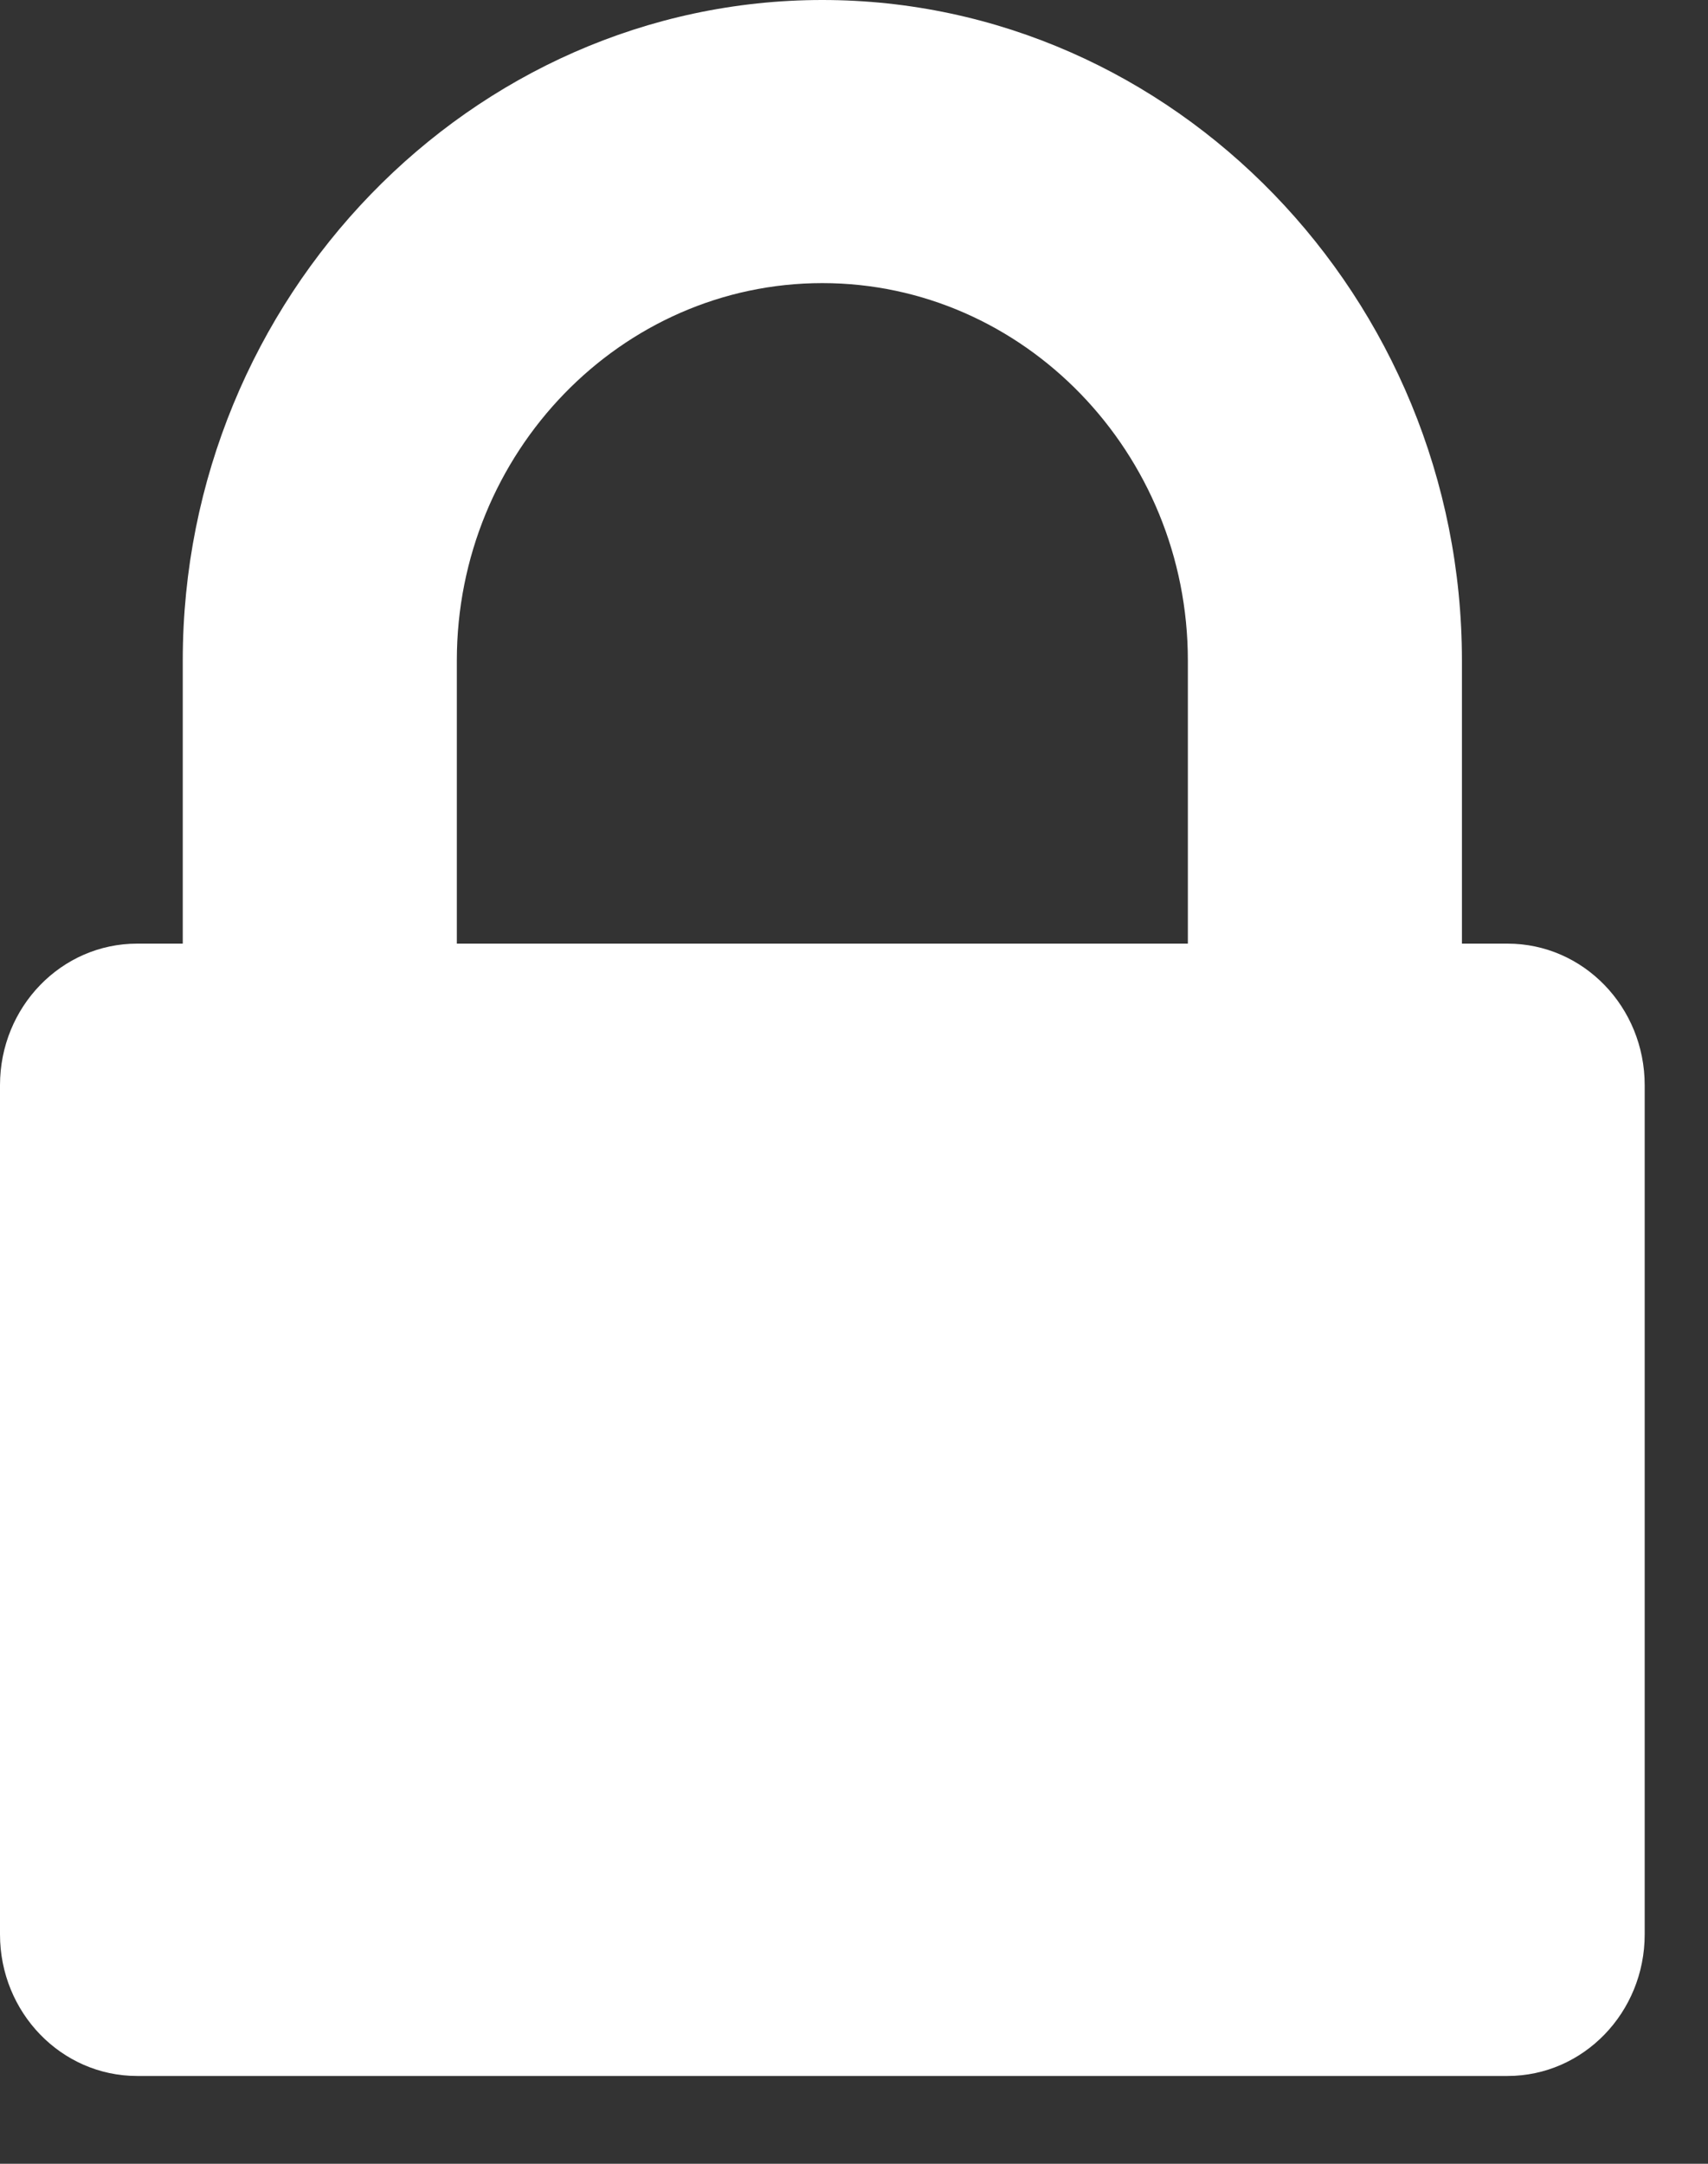
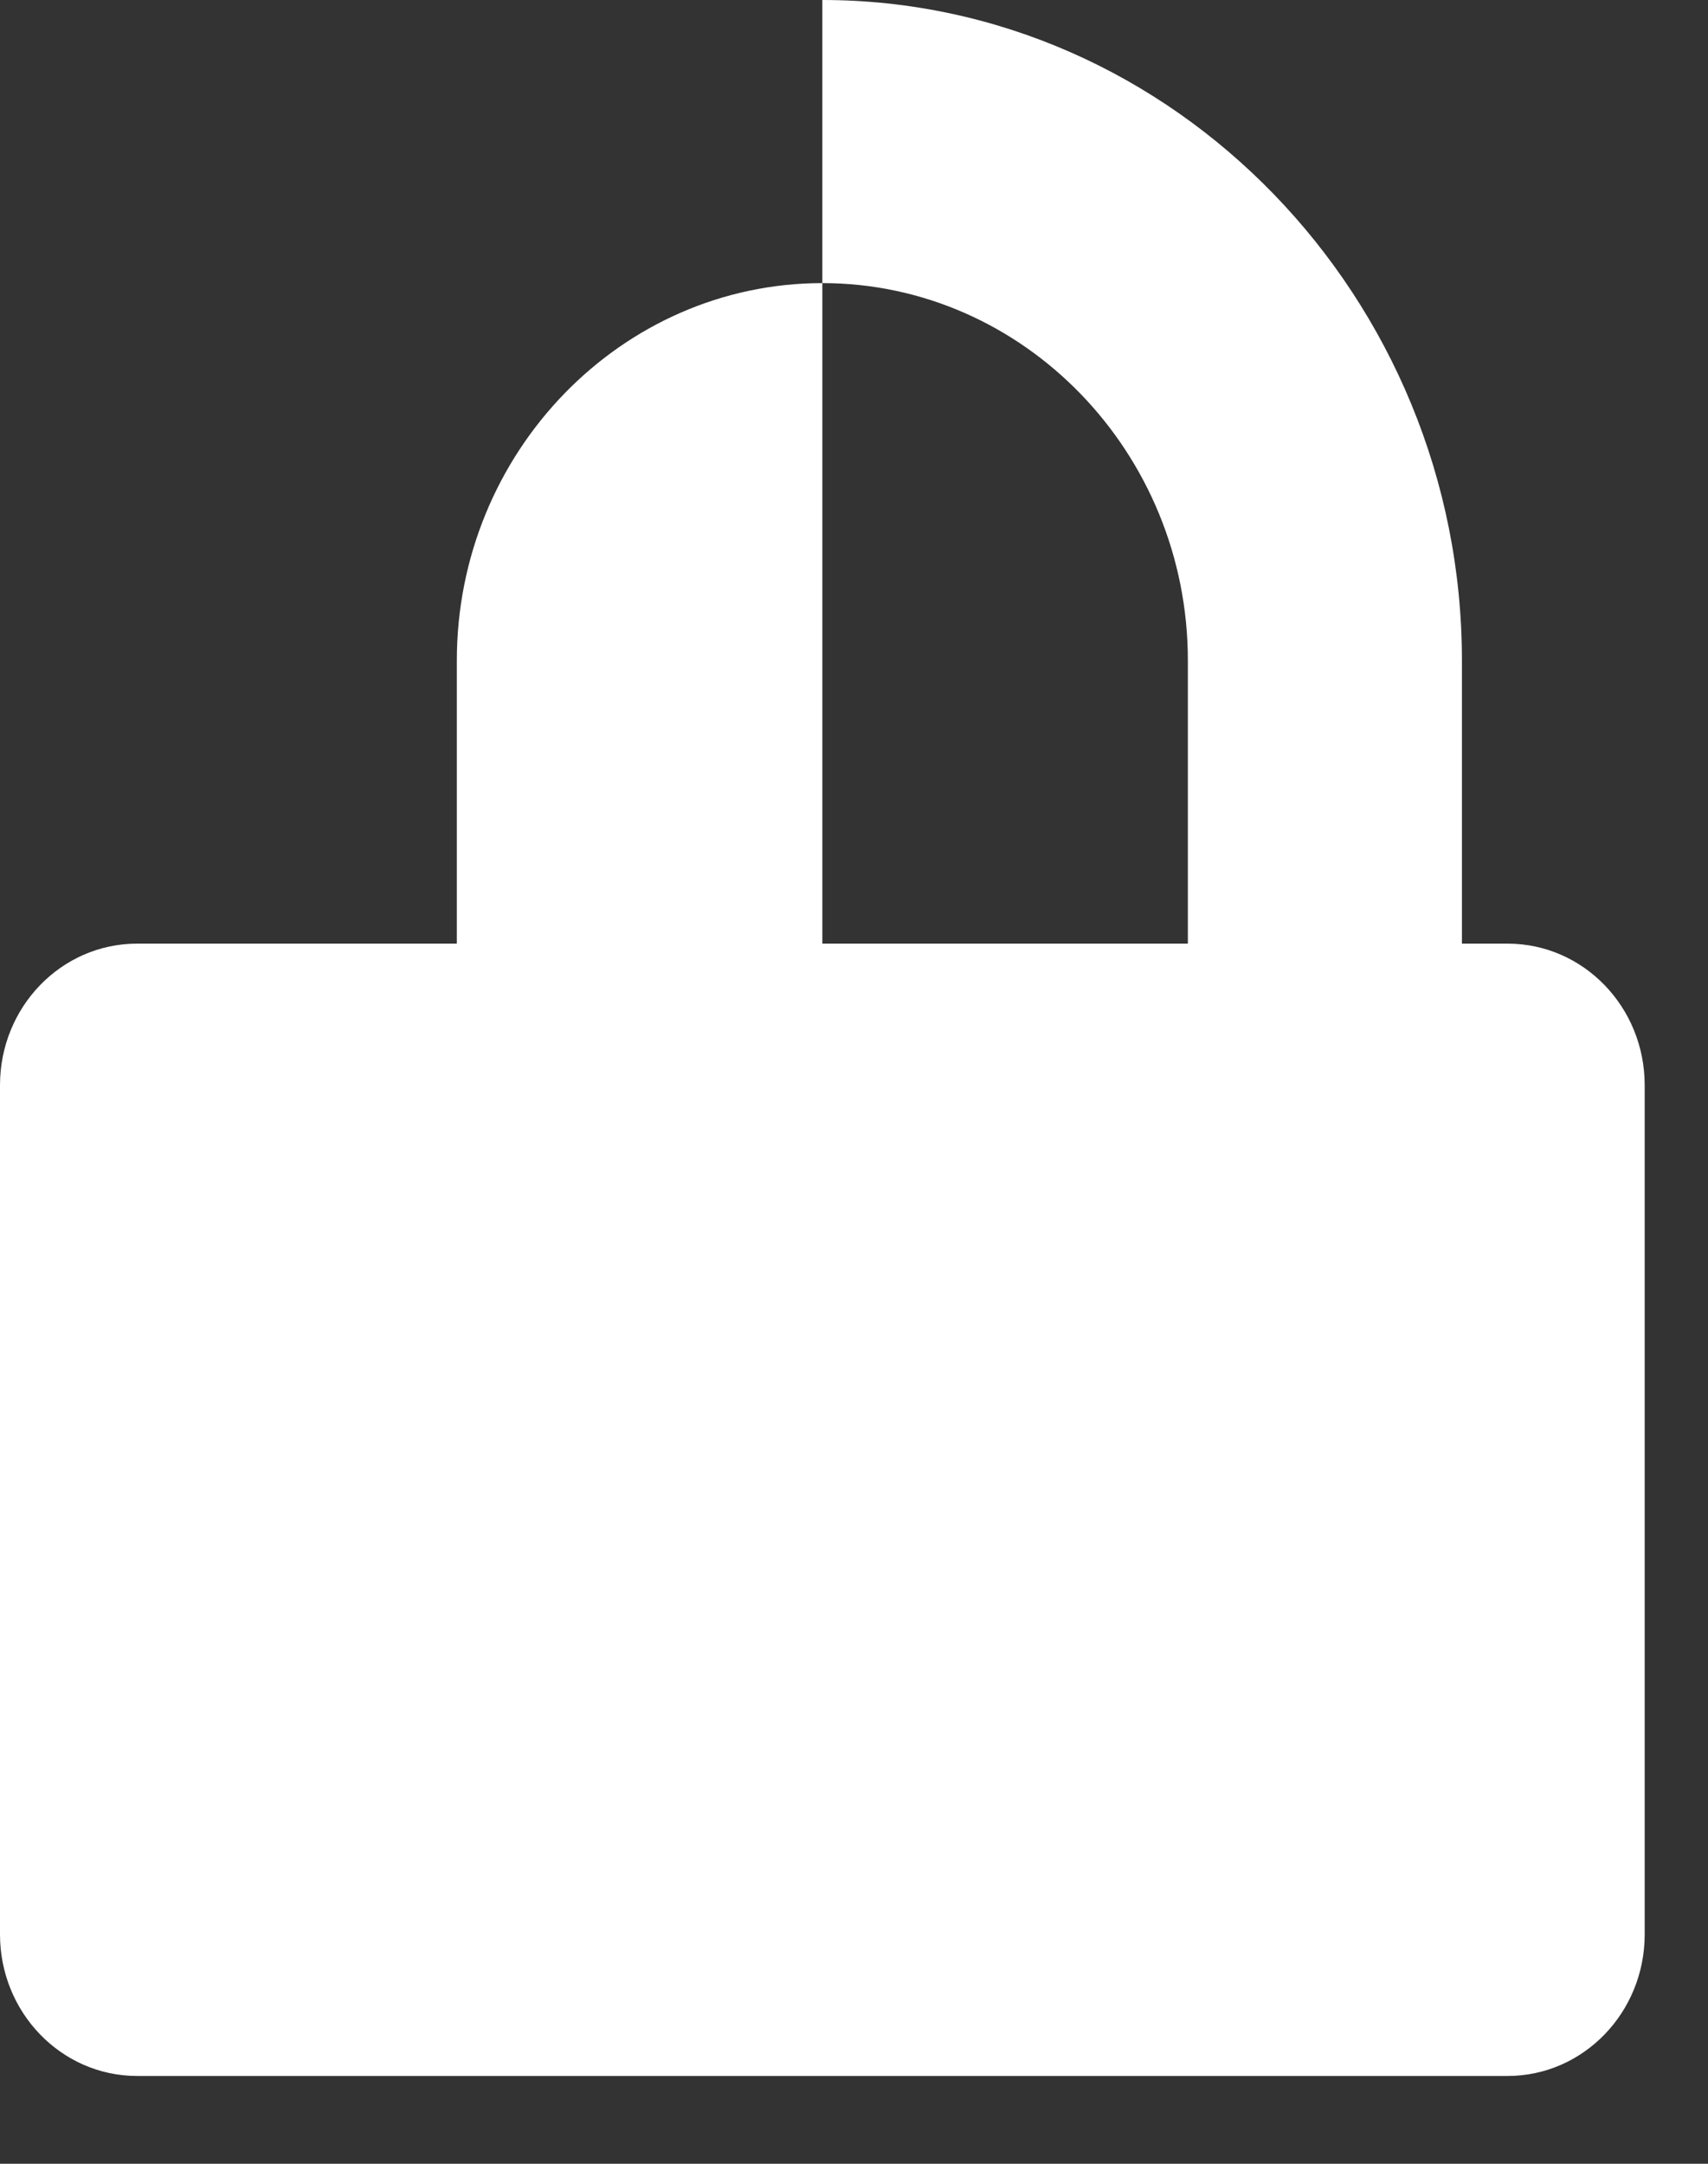
<svg xmlns="http://www.w3.org/2000/svg" width="15" height="19" viewBox="0 0 15 19" fill="none">
  <rect x="0" y="0" width="15" height="19" fill="#333333" stroke="none" />
-   <path d="M4.012 8.286V5.8C4.012 3.975 5.454 2.486 7.222 2.486C8.99 2.486 10.432 3.975 10.432 5.8V8.286H4.012ZM14.444 9.529C14.444 8.842 13.905 8.286 13.24 8.286H12.839V5.8C12.839 2.615 10.306 0 7.222 0C4.138 0 1.605 2.615 1.605 5.8V8.286H1.204C0.539 8.286 0 8.842 0 9.529V16.986C0 17.672 0.539 18.229 1.204 18.229H13.24C13.905 18.229 14.444 17.672 14.444 16.986V9.529Z" fill="white" />
+   <path d="M4.012 8.286V5.8C4.012 3.975 5.454 2.486 7.222 2.486C8.99 2.486 10.432 3.975 10.432 5.8V8.286H4.012ZM14.444 9.529C14.444 8.842 13.905 8.286 13.24 8.286H12.839V5.8C12.839 2.615 10.306 0 7.222 0V8.286H1.204C0.539 8.286 0 8.842 0 9.529V16.986C0 17.672 0.539 18.229 1.204 18.229H13.24C13.905 18.229 14.444 17.672 14.444 16.986V9.529Z" fill="white" />
</svg>